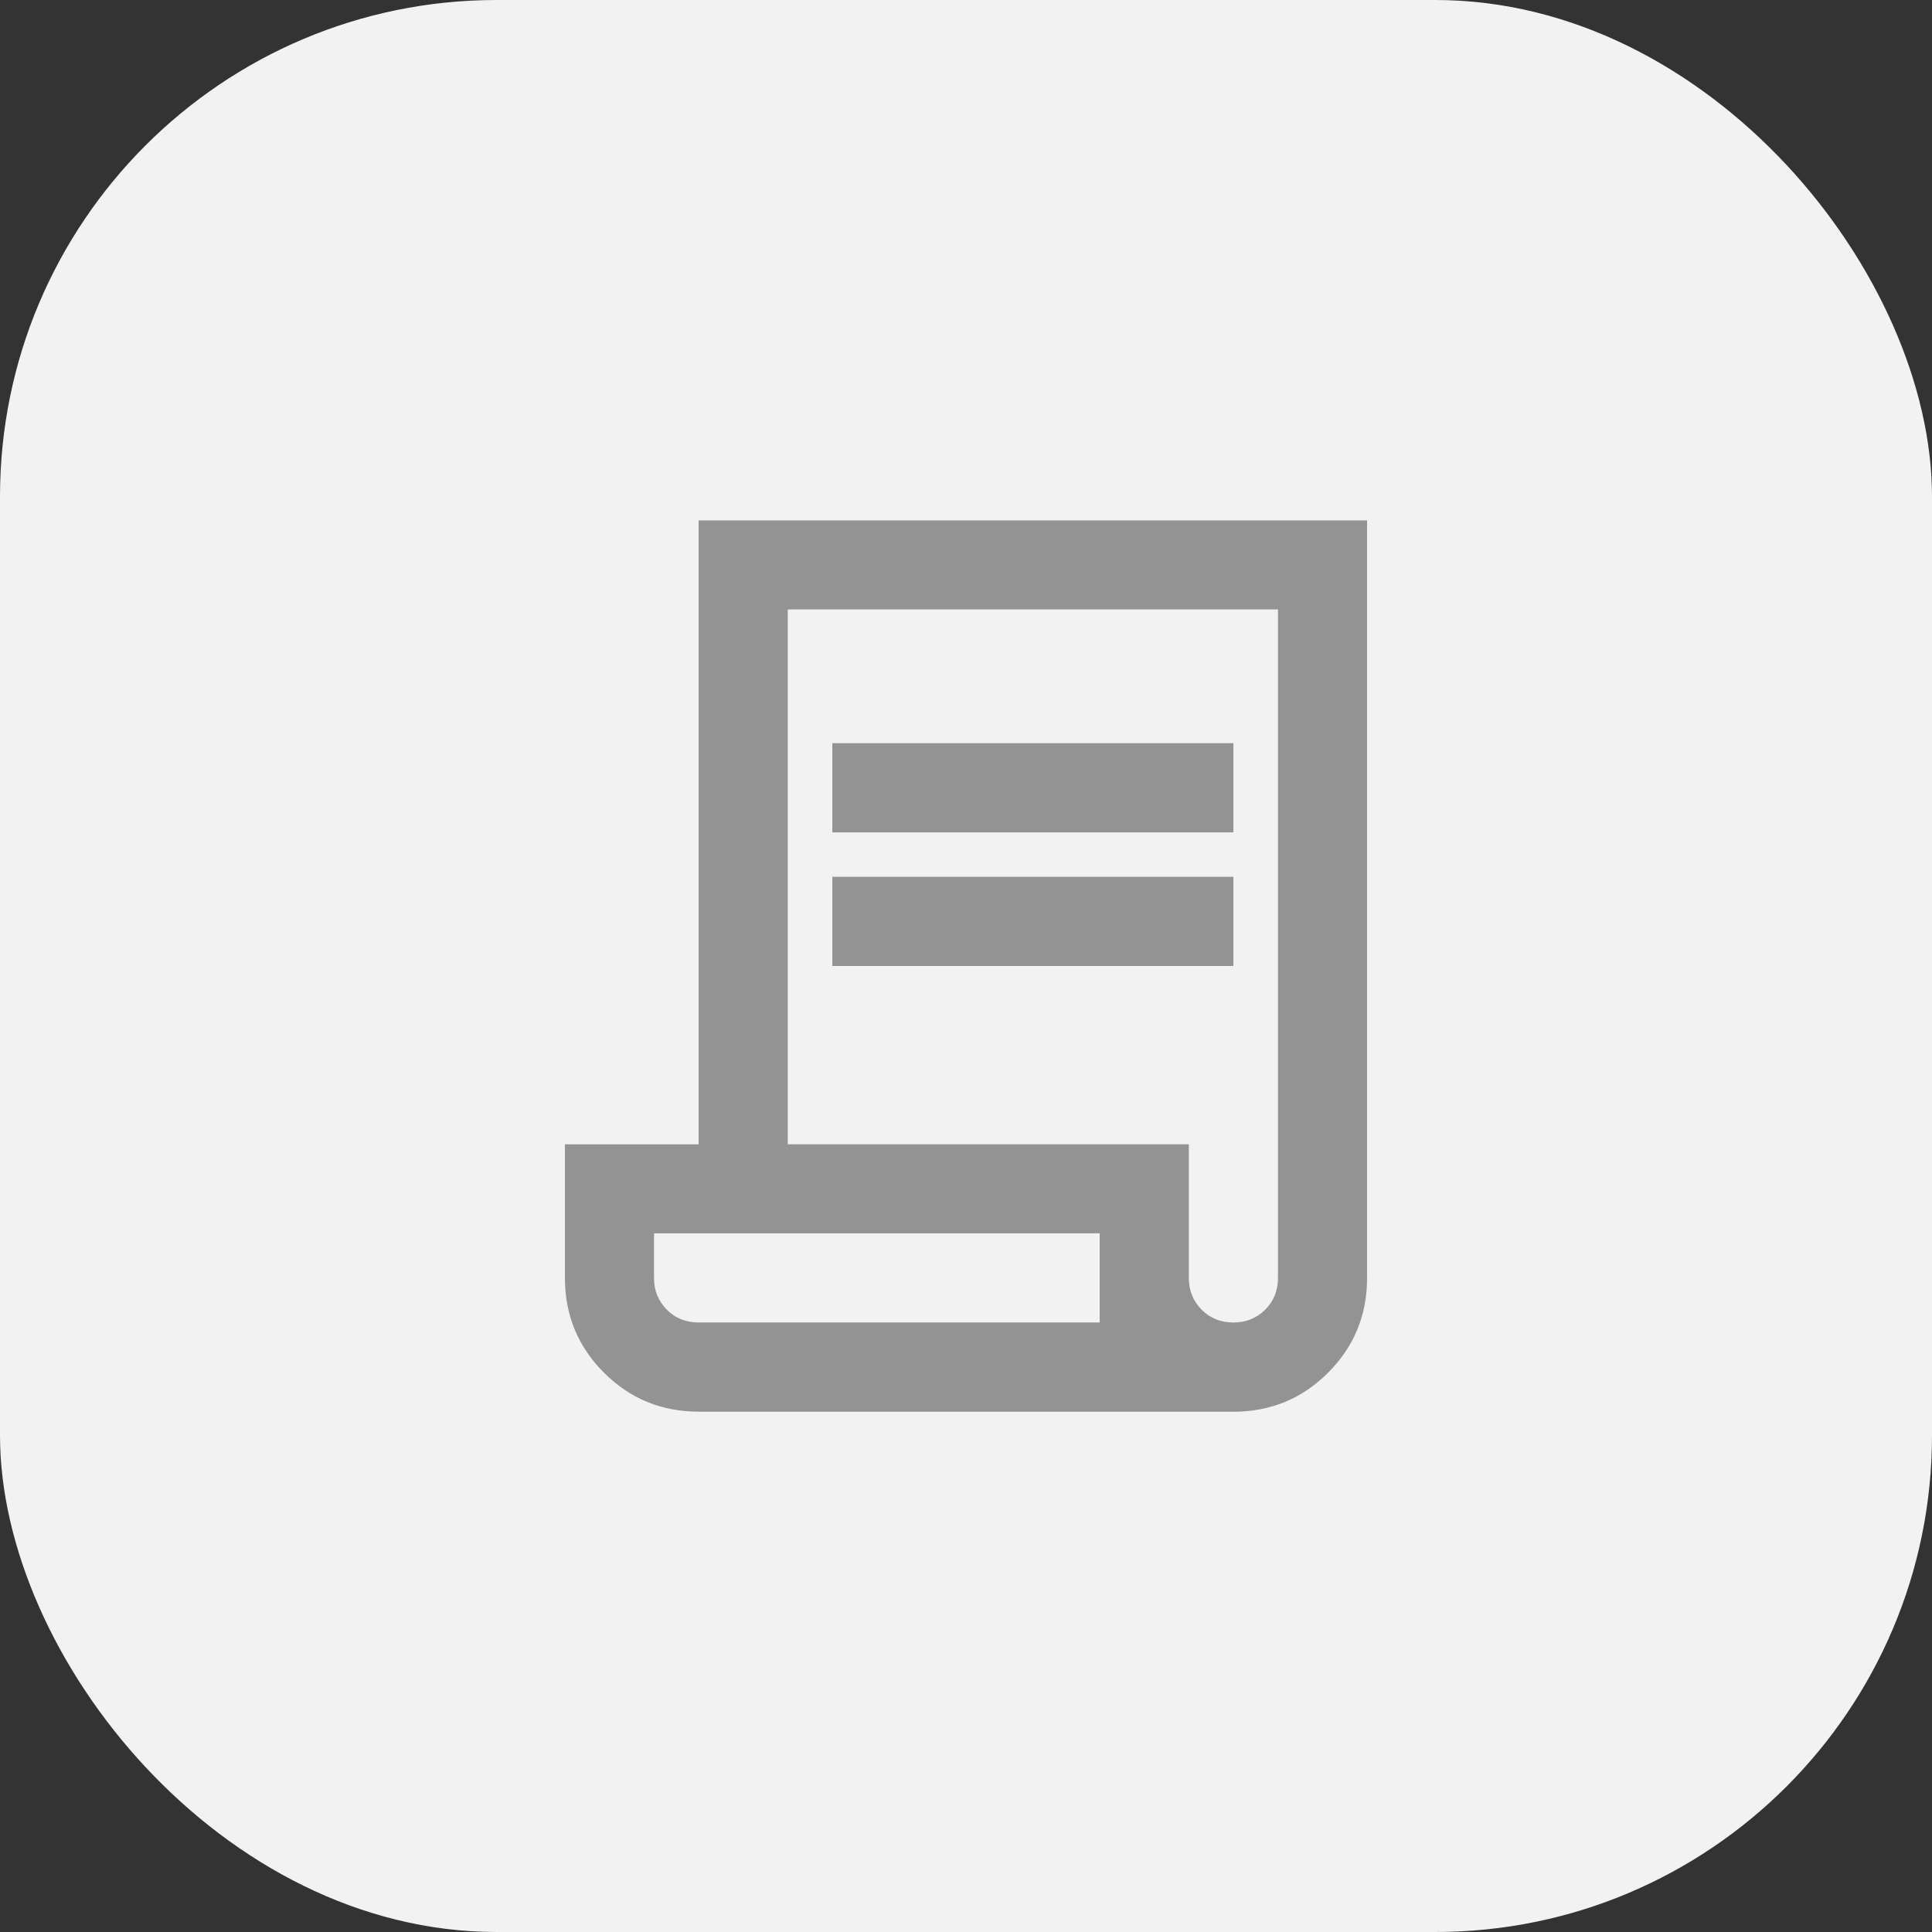
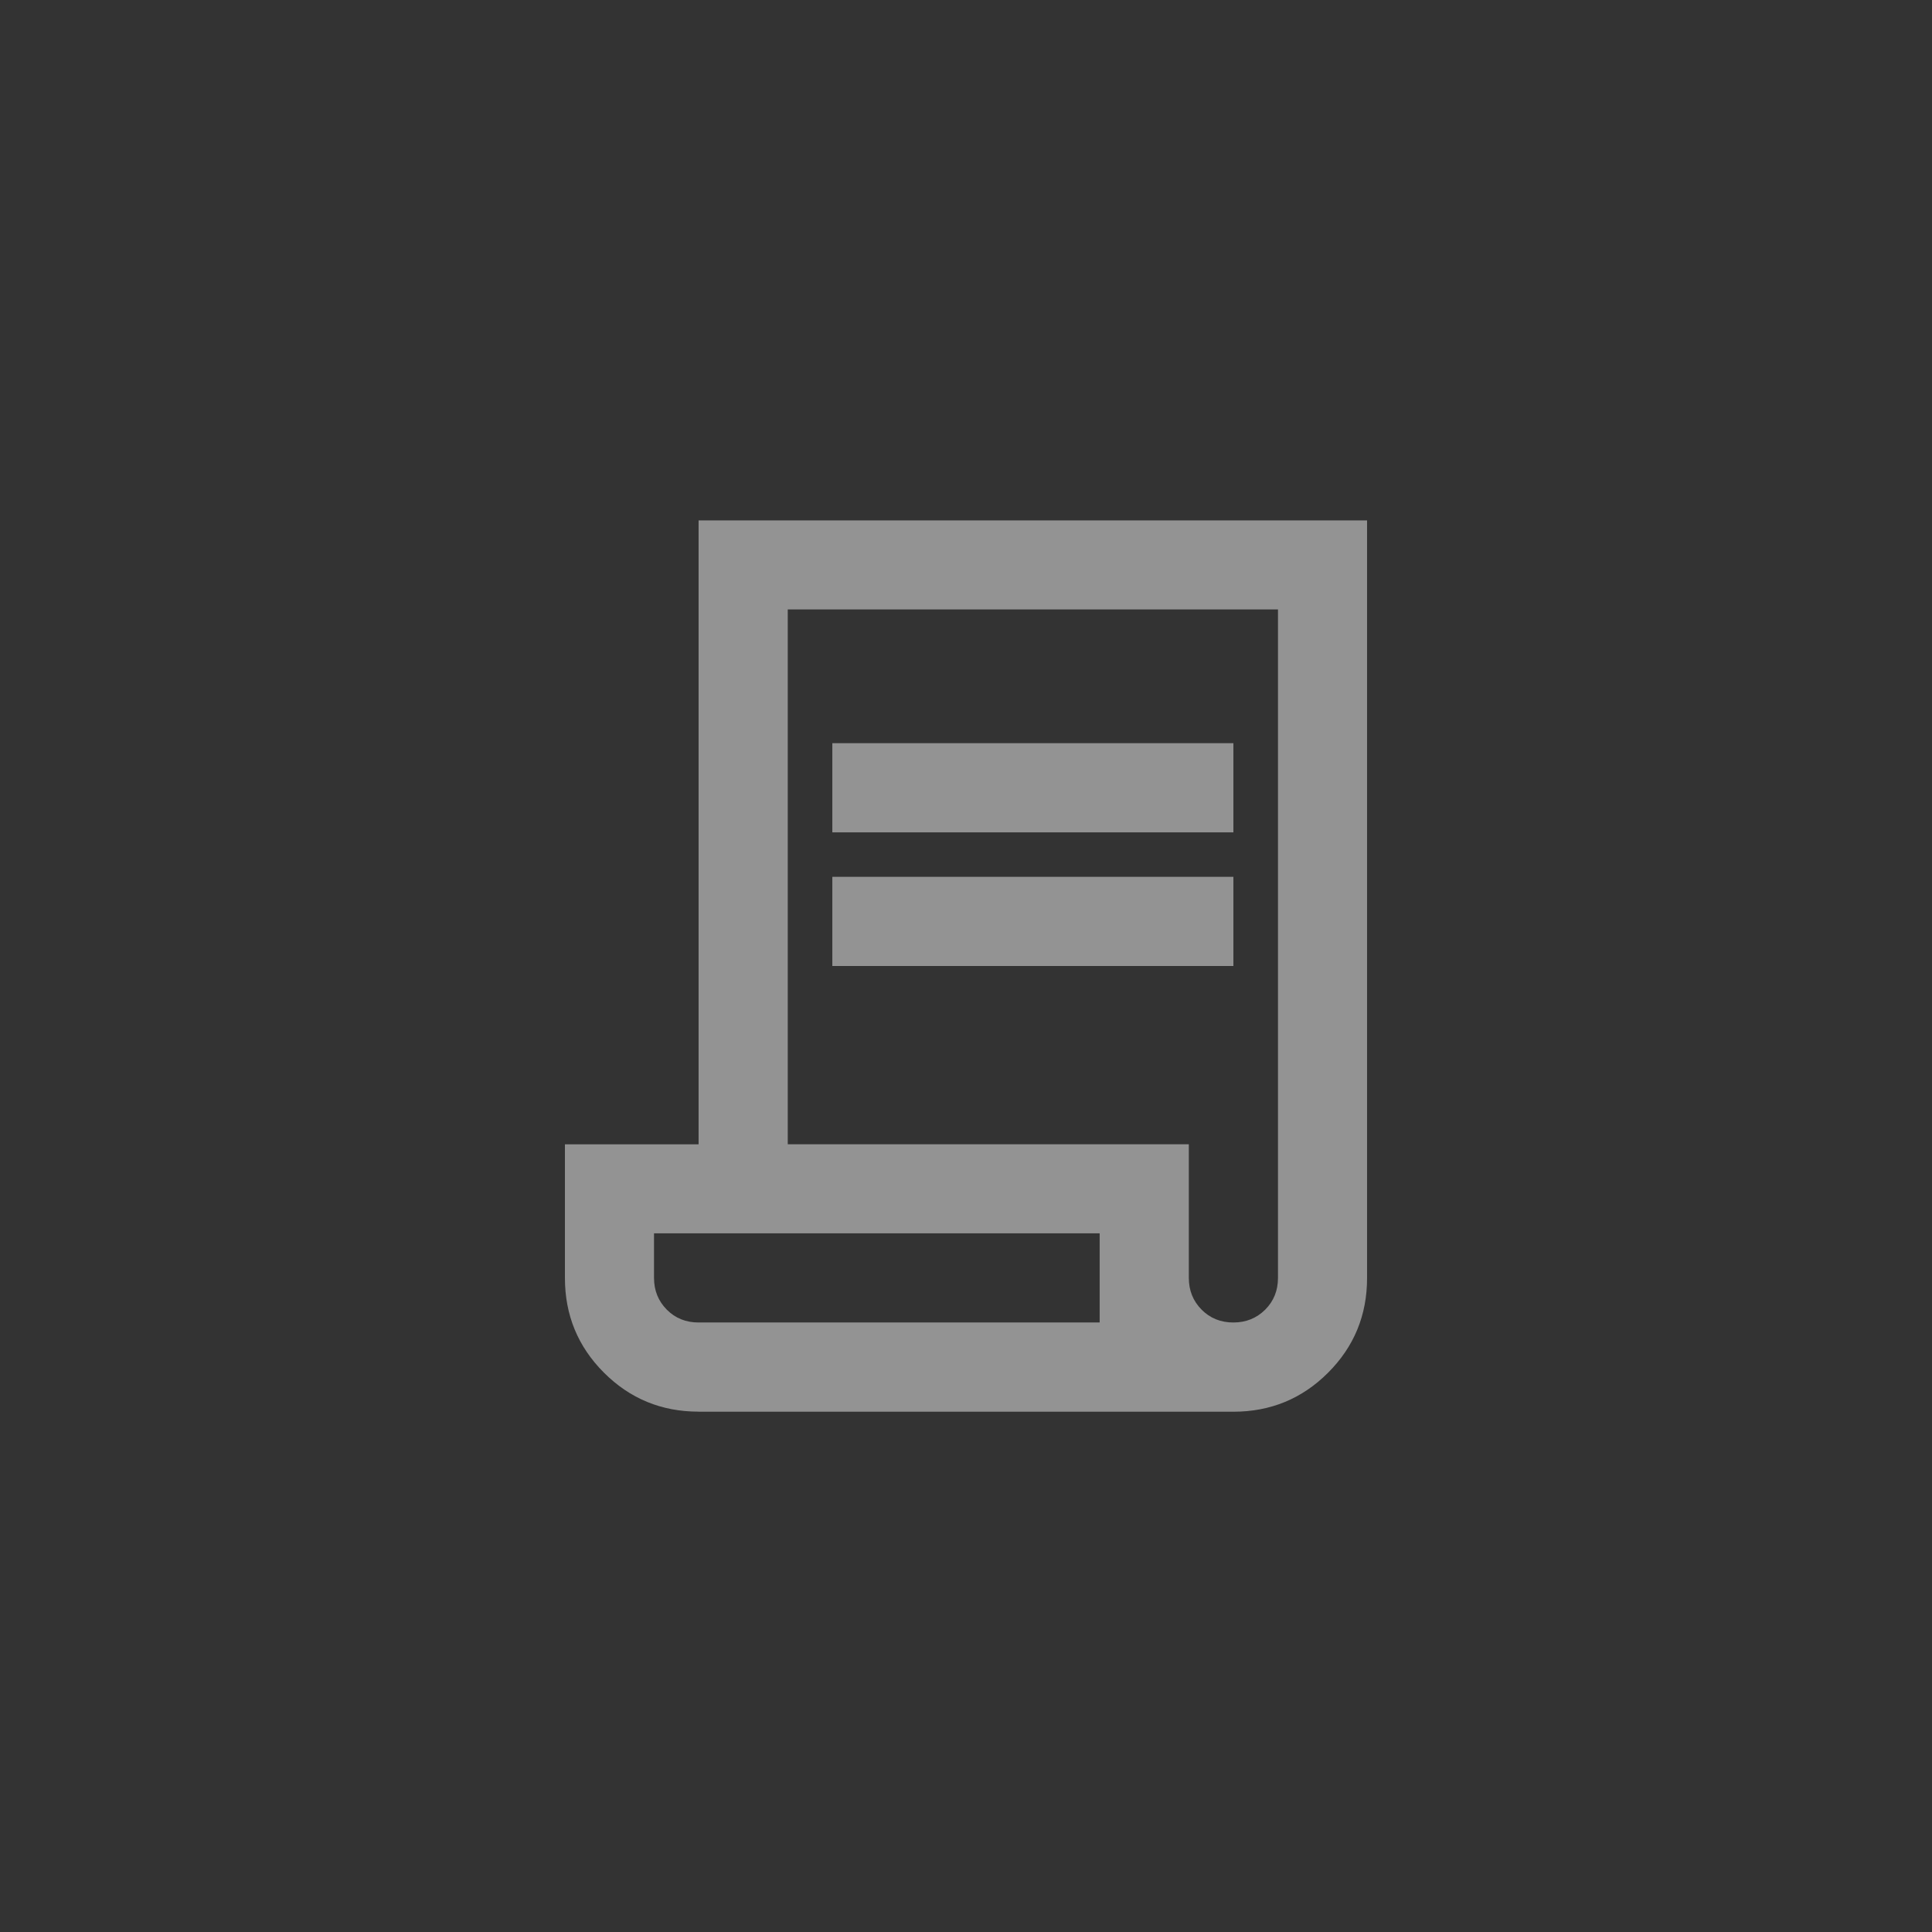
<svg xmlns="http://www.w3.org/2000/svg" id="Ebene_2" data-name="Ebene 2" viewBox="0 0 270 270">
  <rect x="0" y="0" width="270" height="270" fill="#333333" stroke="none" />
  <defs>
    <style>
      .cls-1 {
        fill: #f2f2f2;
      }

      .cls-1, .cls-2 {
        stroke-width: 0px;
      }

      .cls-2 {
        fill: #939393;
      }
    </style>
  </defs>
  <g id="Ebene_1-2" data-name="Ebene 1">
    <g>
      <g id="Gruppe_30089" data-name="Gruppe 30089">
        <g id="Gruppe_30088" data-name="Gruppe 30088">
-           <rect class="cls-1" width="270" height="270" rx="69.41" ry="69.41" />
-         </g>
+           </g>
      </g>
      <path class="cls-2" d="M97.63,197.28c-5.19,0-9.6-1.82-13.23-5.45-3.63-3.63-5.45-8.04-5.45-13.23v-18.68h18.68v-87.19h93.42v105.88c0,5.19-1.82,9.6-5.45,13.23-3.63,3.63-8.04,5.45-13.23,5.45h-74.74ZM172.37,184.82c1.76,0,3.24-.6,4.44-1.79,1.19-1.19,1.79-2.67,1.79-4.44v-93.42h-68.51v74.74h56.05v18.68c0,1.76.6,3.24,1.79,4.44s2.67,1.79,4.44,1.79ZM116.32,116.32v-12.46h56.05v12.46h-56.05ZM116.32,135v-12.46h56.05v12.46h-56.05ZM97.63,184.82h56.05v-12.46h-62.28v6.23c0,1.76.6,3.24,1.79,4.44s2.67,1.79,4.44,1.79ZM97.63,184.82h-6.23,62.28-56.05Z" />
    </g>
  </g>
</svg>